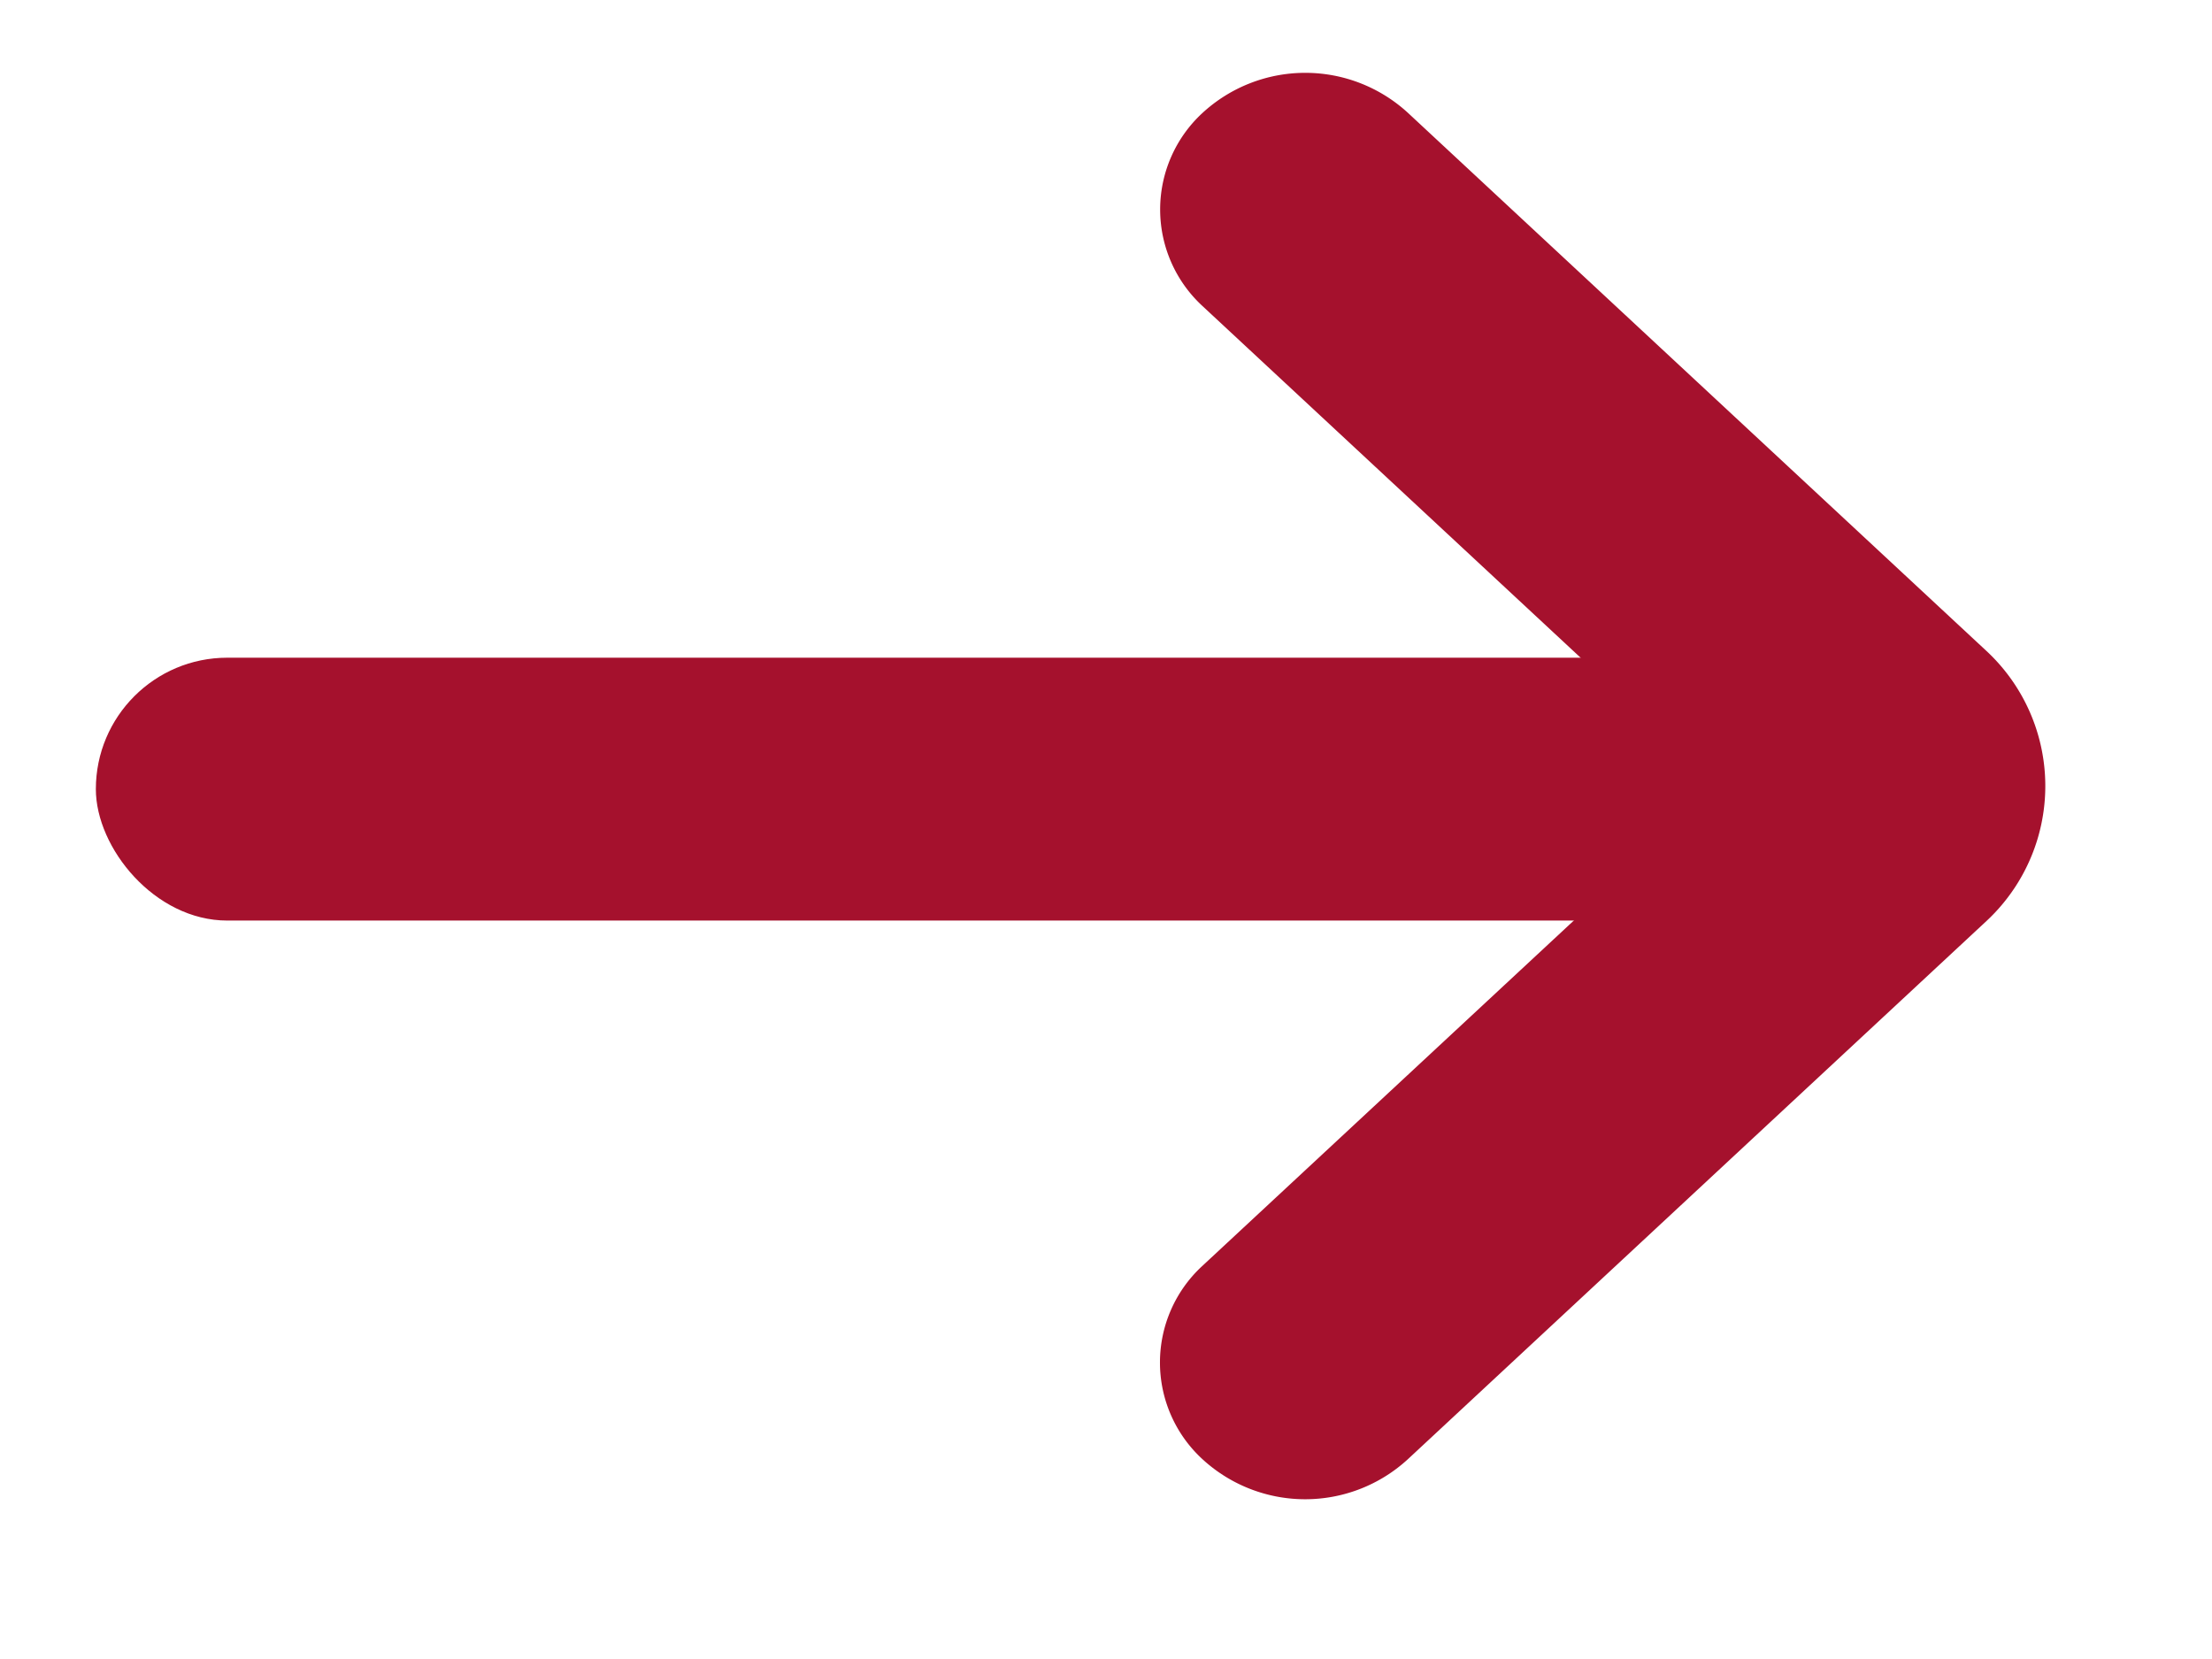
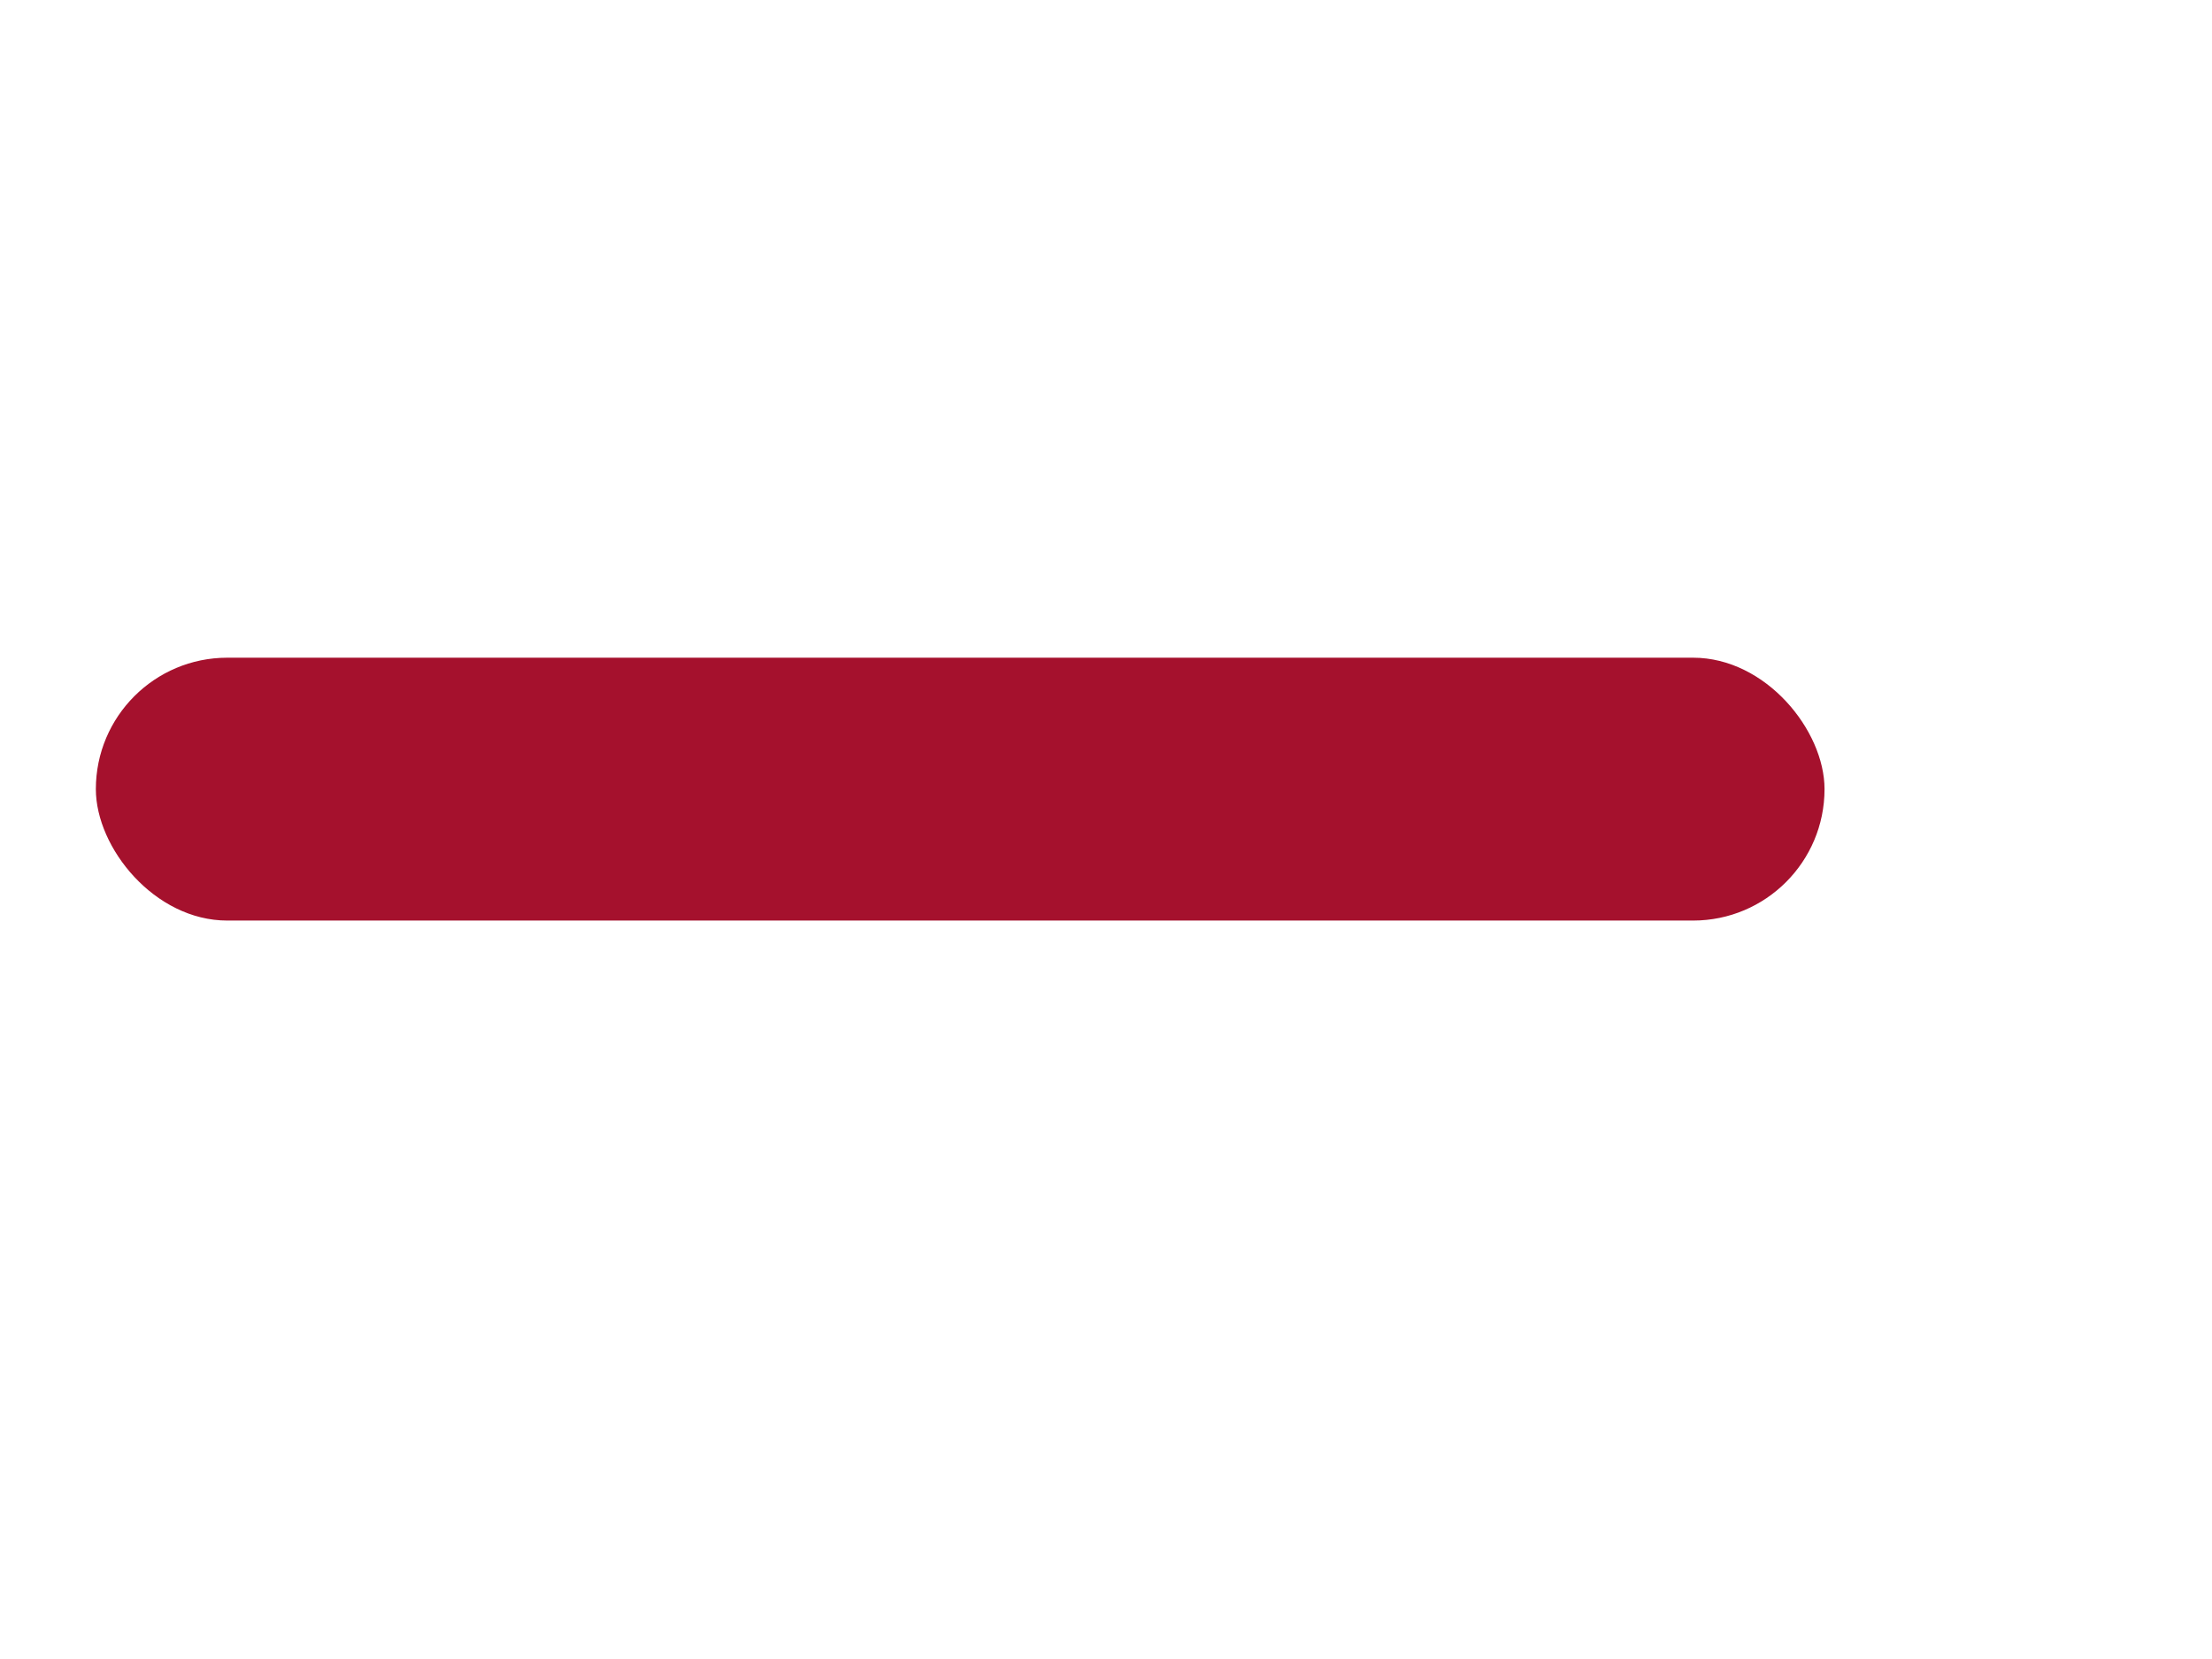
<svg xmlns="http://www.w3.org/2000/svg" width="12" height="9" class="svg-src">
  <g transform="translate(.52 .36)" fill="#A5112D" fill-rule="evenodd">
-     <path d="M8.803 3.904L6 6.51a.712.712 0 0 0 0 1.043.823.823 0 0 0 1.121 0l3.136-2.917a1 1 0 0 0 0-1.464L7.121.255a.823.823 0 0 0-1.12 0 .712.712 0 0 0 0 1.043l2.802 2.606z" fill-rule="nonzero" />
    <rect y="3.208" width="9.378" height="1.426" rx=".713" />
  </g>
</svg>